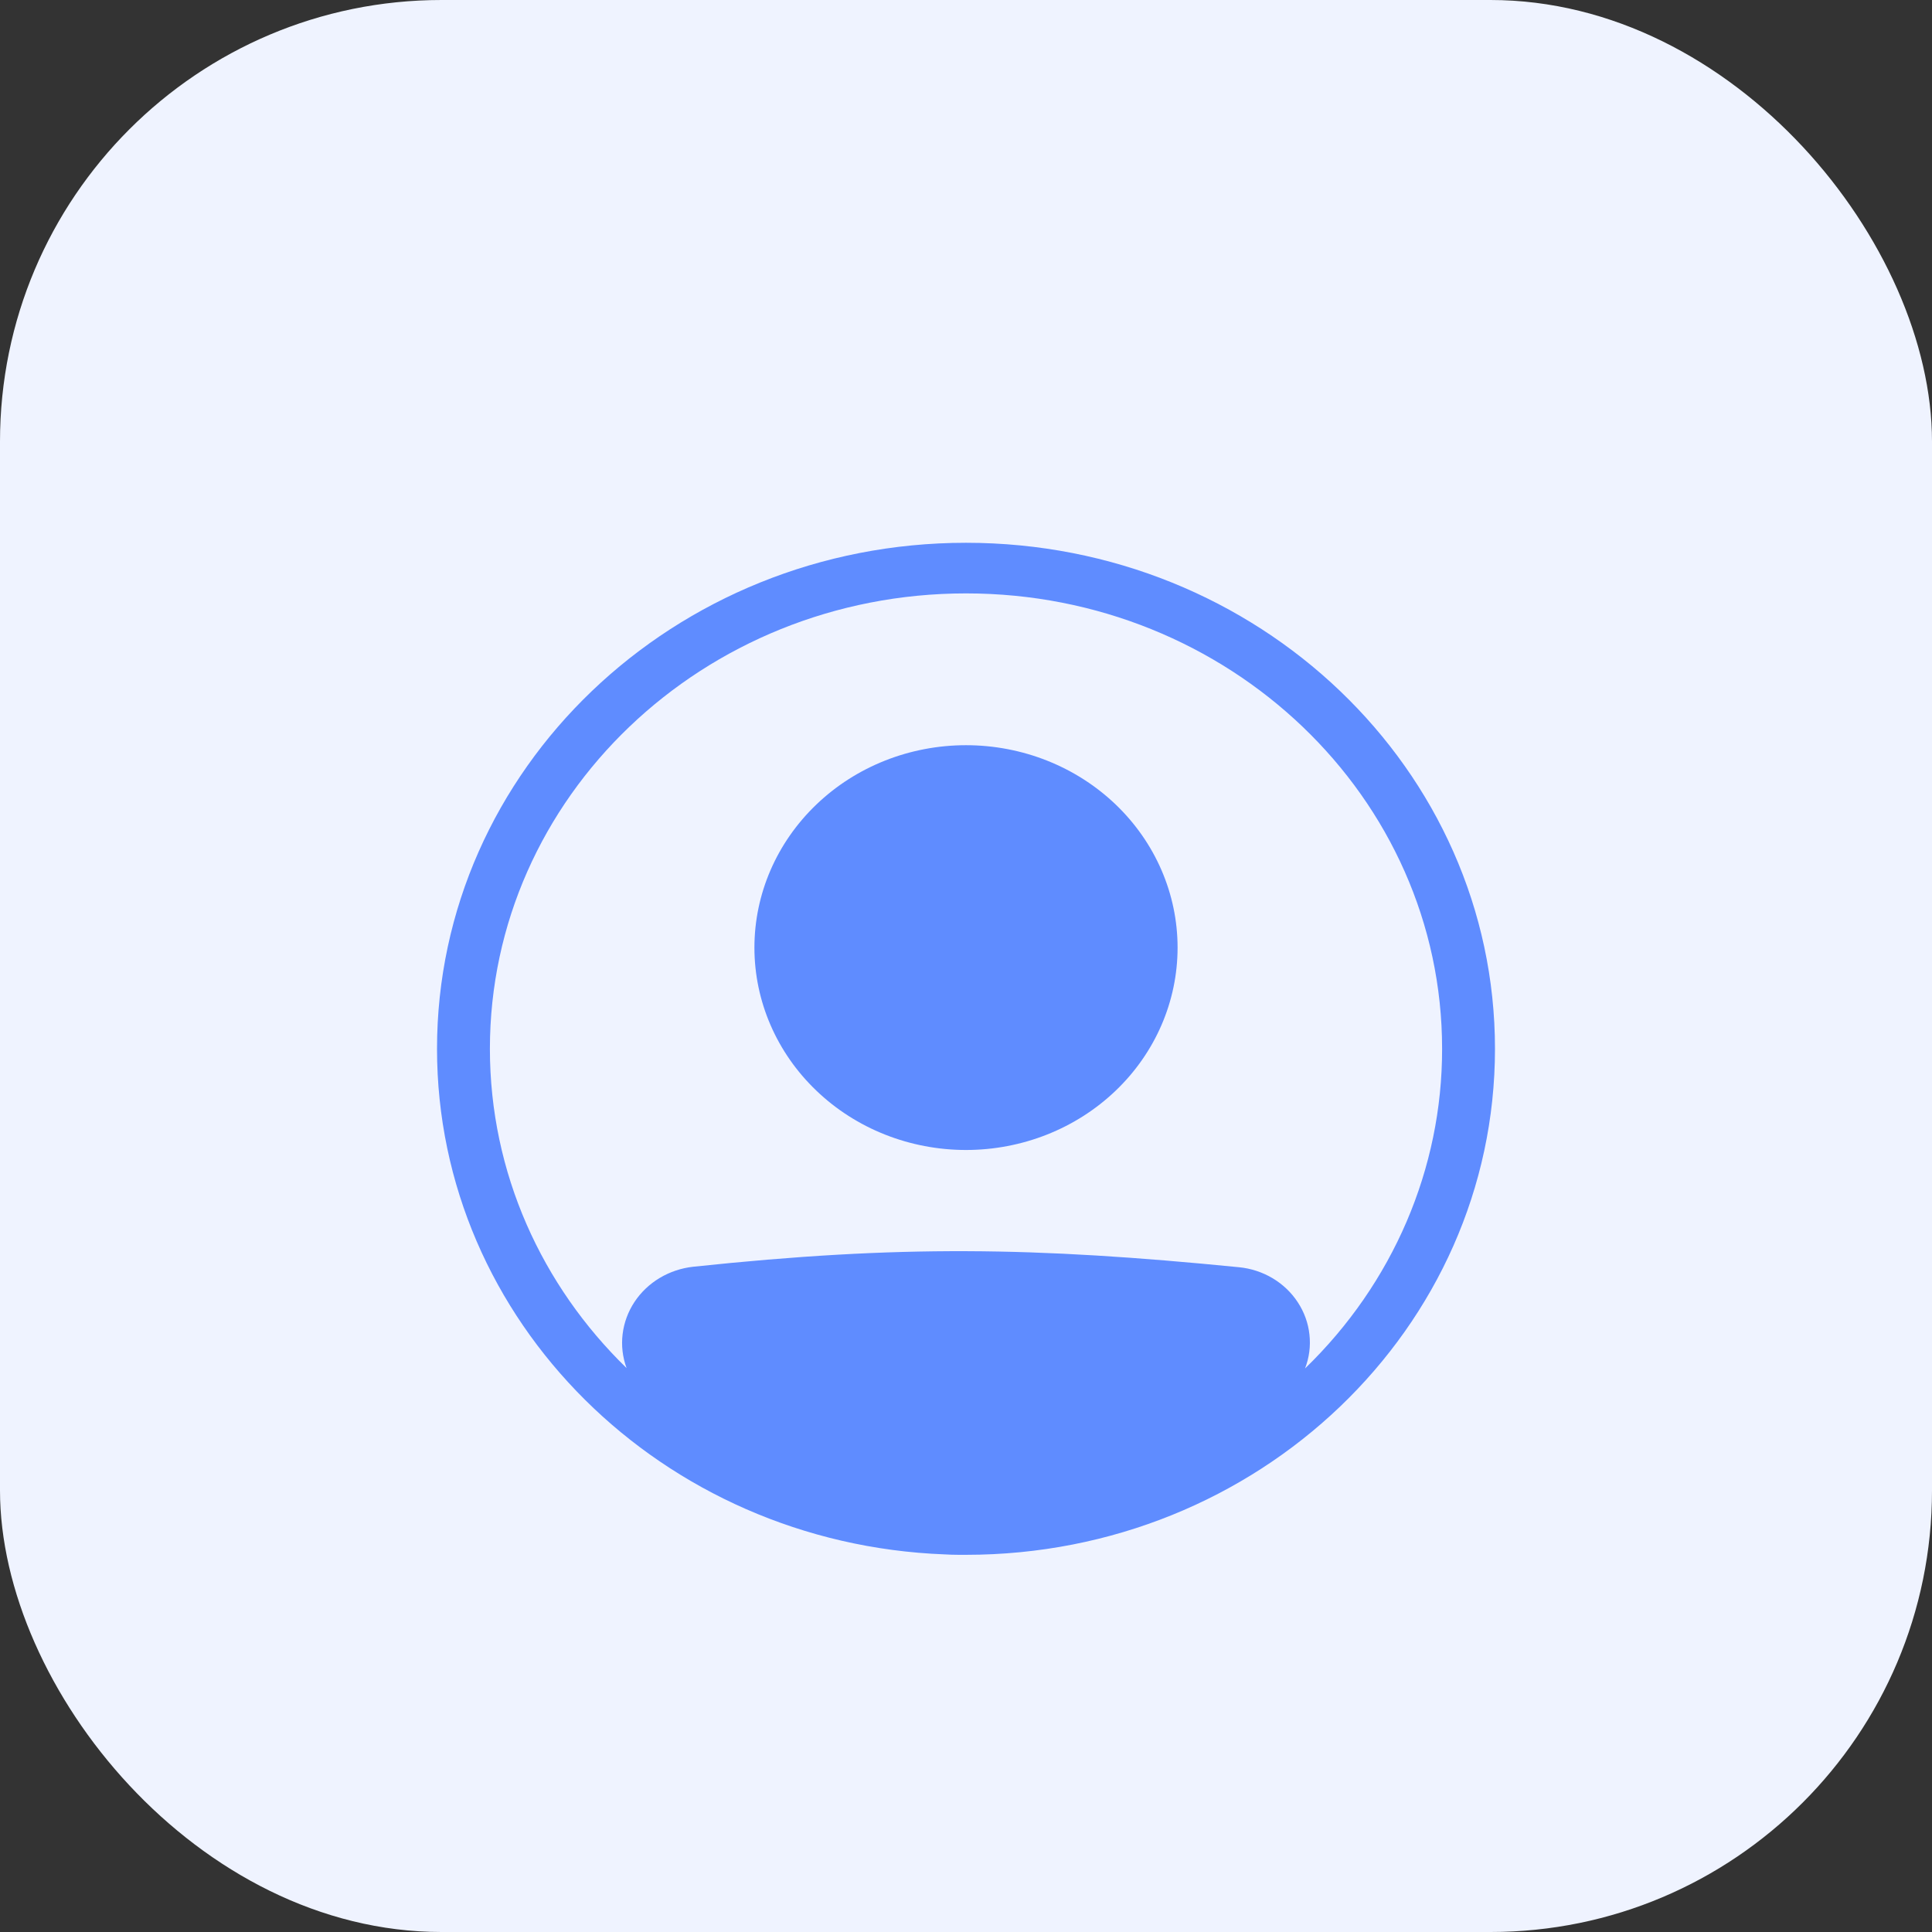
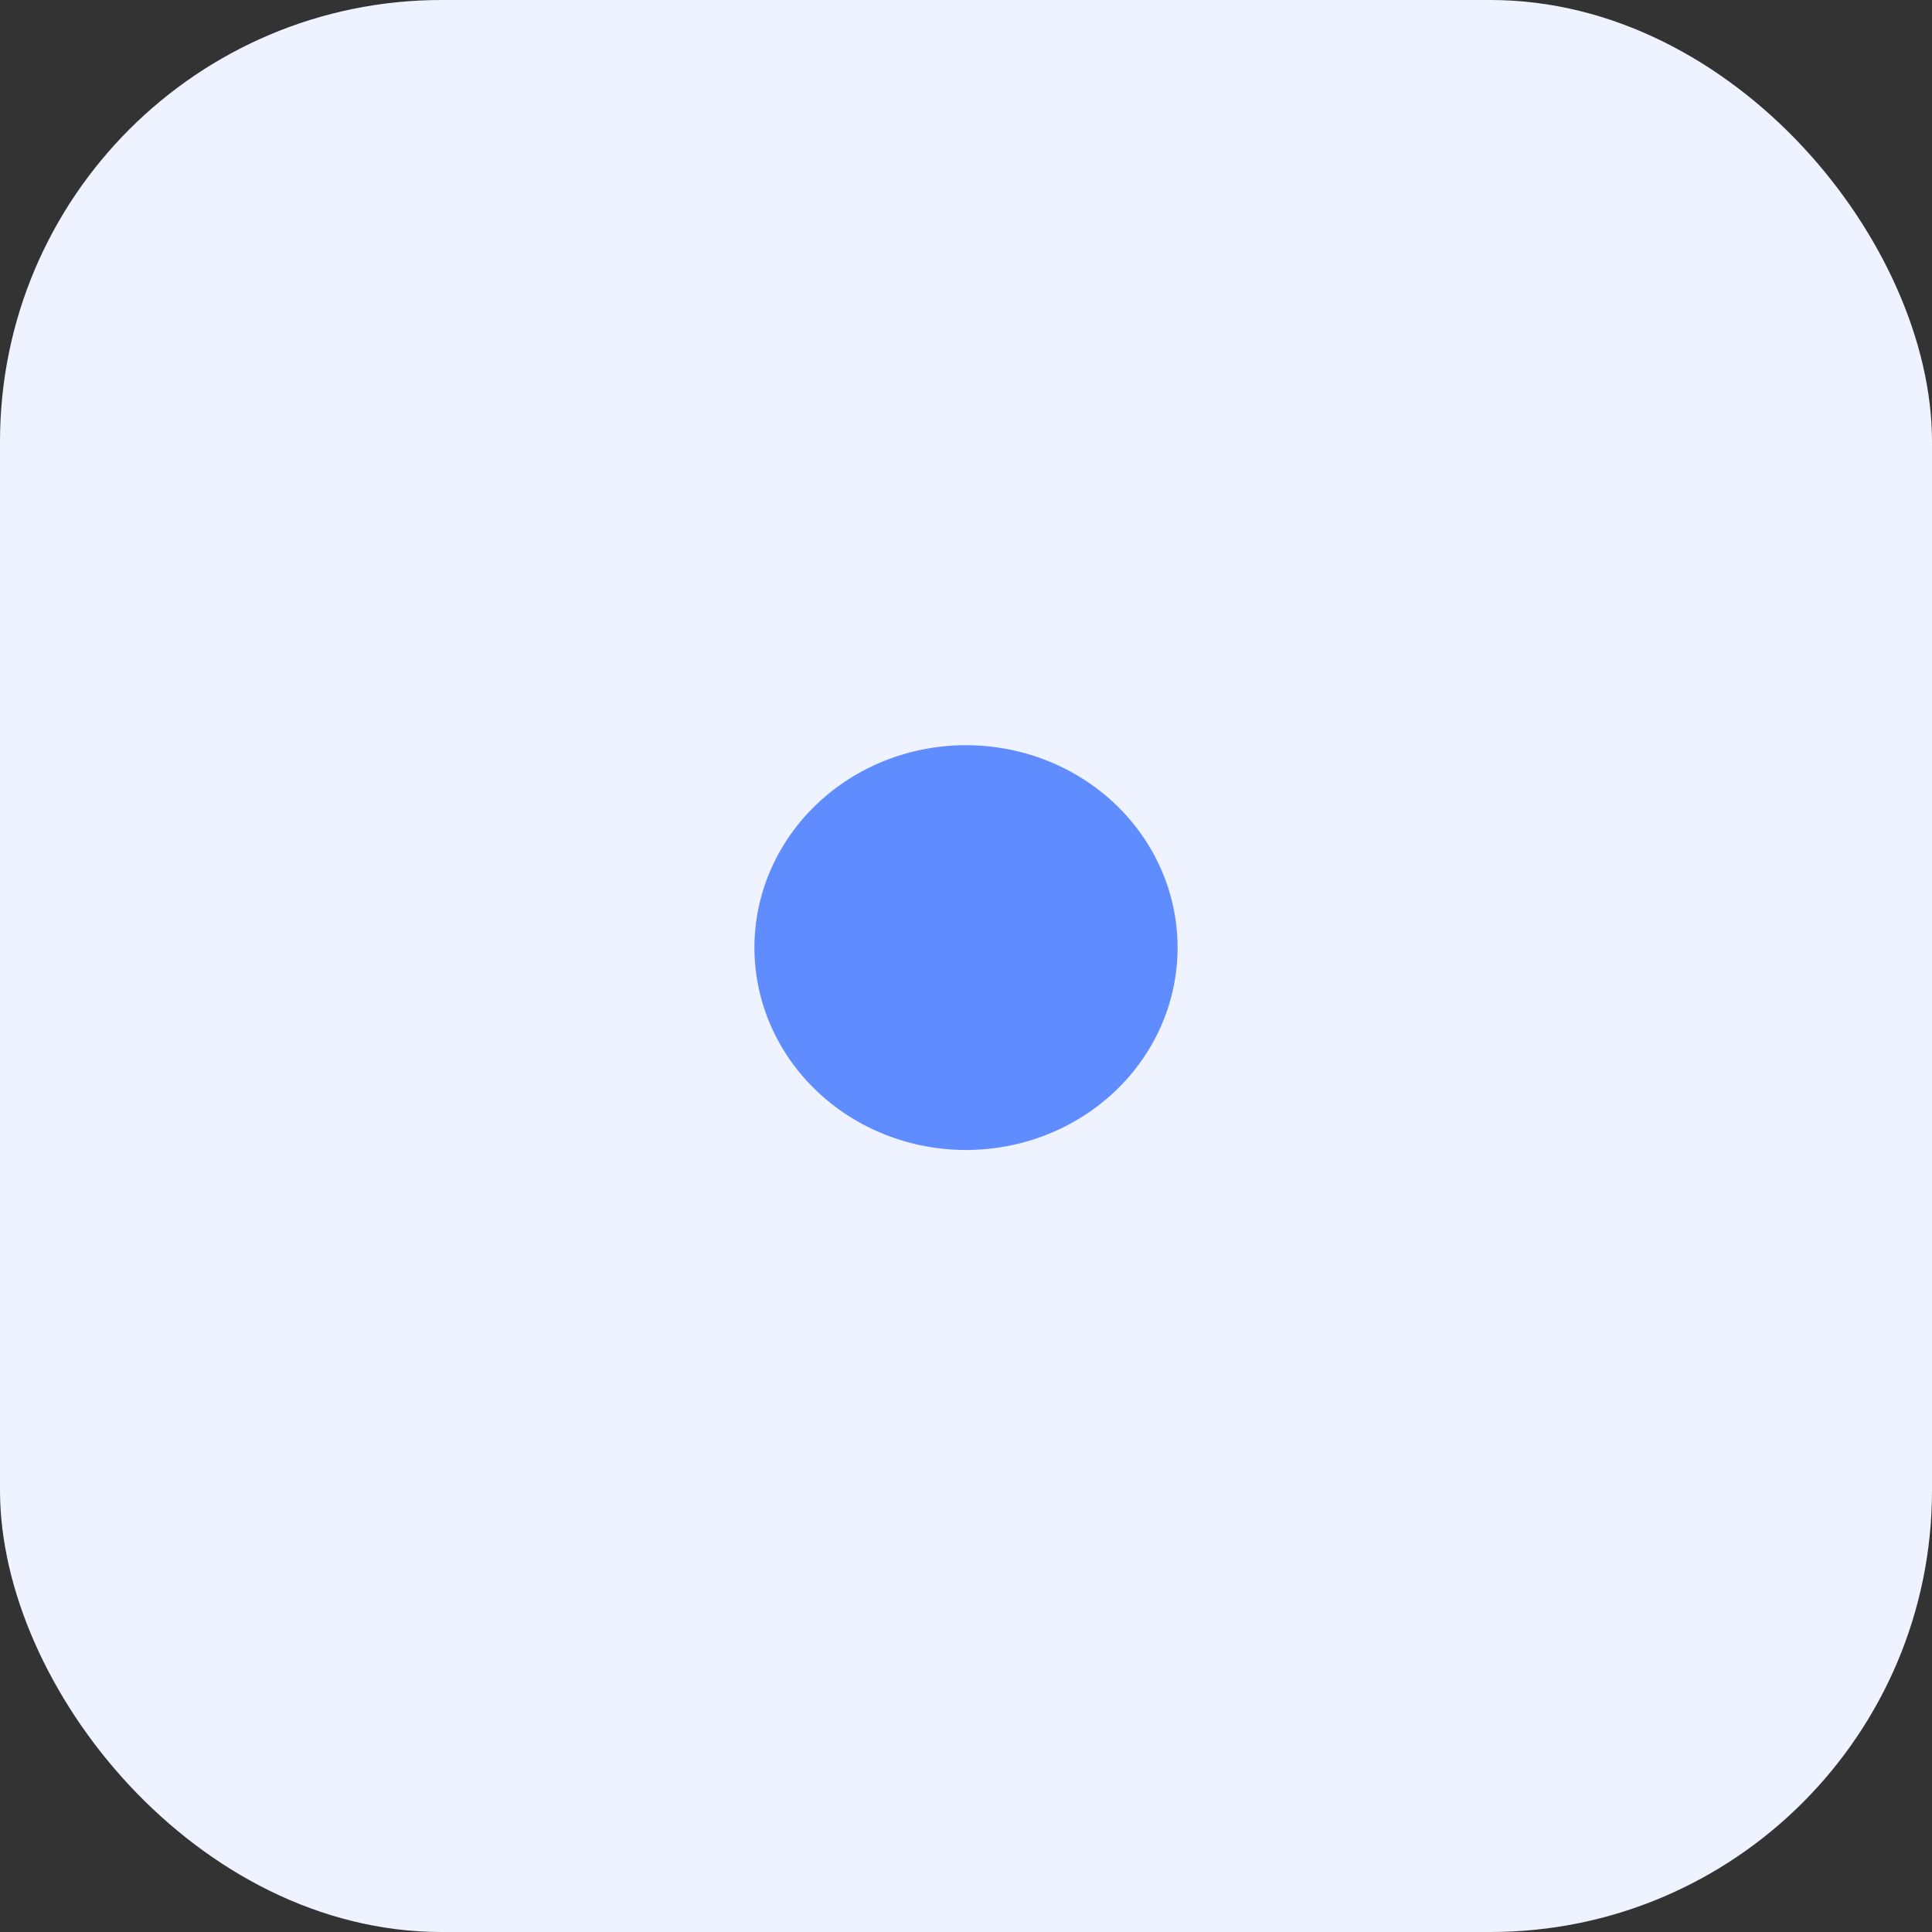
<svg xmlns="http://www.w3.org/2000/svg" width="35" height="35" viewBox="0 0 35 35" fill="none">
  <rect x="0" y="0" width="35" height="35" fill="#333333" stroke="none" />
  <rect width="35" height="35" rx="8" fill="#EFF3FF" />
  <path d="M21.333 17.167C21.333 18.139 20.93 19.072 20.211 19.759C19.492 20.447 18.517 20.833 17.5 20.833C16.483 20.833 15.508 20.447 14.79 19.759C14.071 19.072 13.667 18.139 13.667 17.167C13.667 16.194 14.071 15.262 14.79 14.574C15.508 13.886 16.483 13.5 17.5 13.5C18.517 13.5 19.492 13.886 20.211 14.574C20.93 15.262 21.333 16.194 21.333 17.167Z" fill="#5F8CFF" />
-   <path fill-rule="evenodd" clip-rule="evenodd" d="M17.109 28.159C11.998 27.963 7.917 23.937 7.917 19C7.917 13.937 12.207 9.833 17.5 9.833C22.793 9.833 27.083 13.937 27.083 19C27.083 24.063 22.793 28.167 17.5 28.167C17.456 28.167 17.413 28.167 17.369 28.167C17.282 28.167 17.195 28.164 17.109 28.159ZM11.351 24.784C11.279 24.587 11.254 24.378 11.279 24.171C11.304 23.963 11.377 23.764 11.493 23.588C11.609 23.412 11.765 23.263 11.95 23.152C12.135 23.041 12.343 22.972 12.559 22.948C16.295 22.553 18.728 22.589 22.446 22.957C22.662 22.978 22.871 23.047 23.056 23.157C23.241 23.268 23.397 23.417 23.512 23.594C23.628 23.771 23.7 23.971 23.722 24.178C23.745 24.386 23.718 24.595 23.642 24.791C25.236 23.249 26.128 21.168 26.125 19C26.125 14.444 22.264 10.75 17.5 10.75C12.737 10.75 8.875 14.444 8.875 19C8.875 21.253 9.82 23.295 11.351 24.784Z" fill="#5F8CFF" />
</svg>